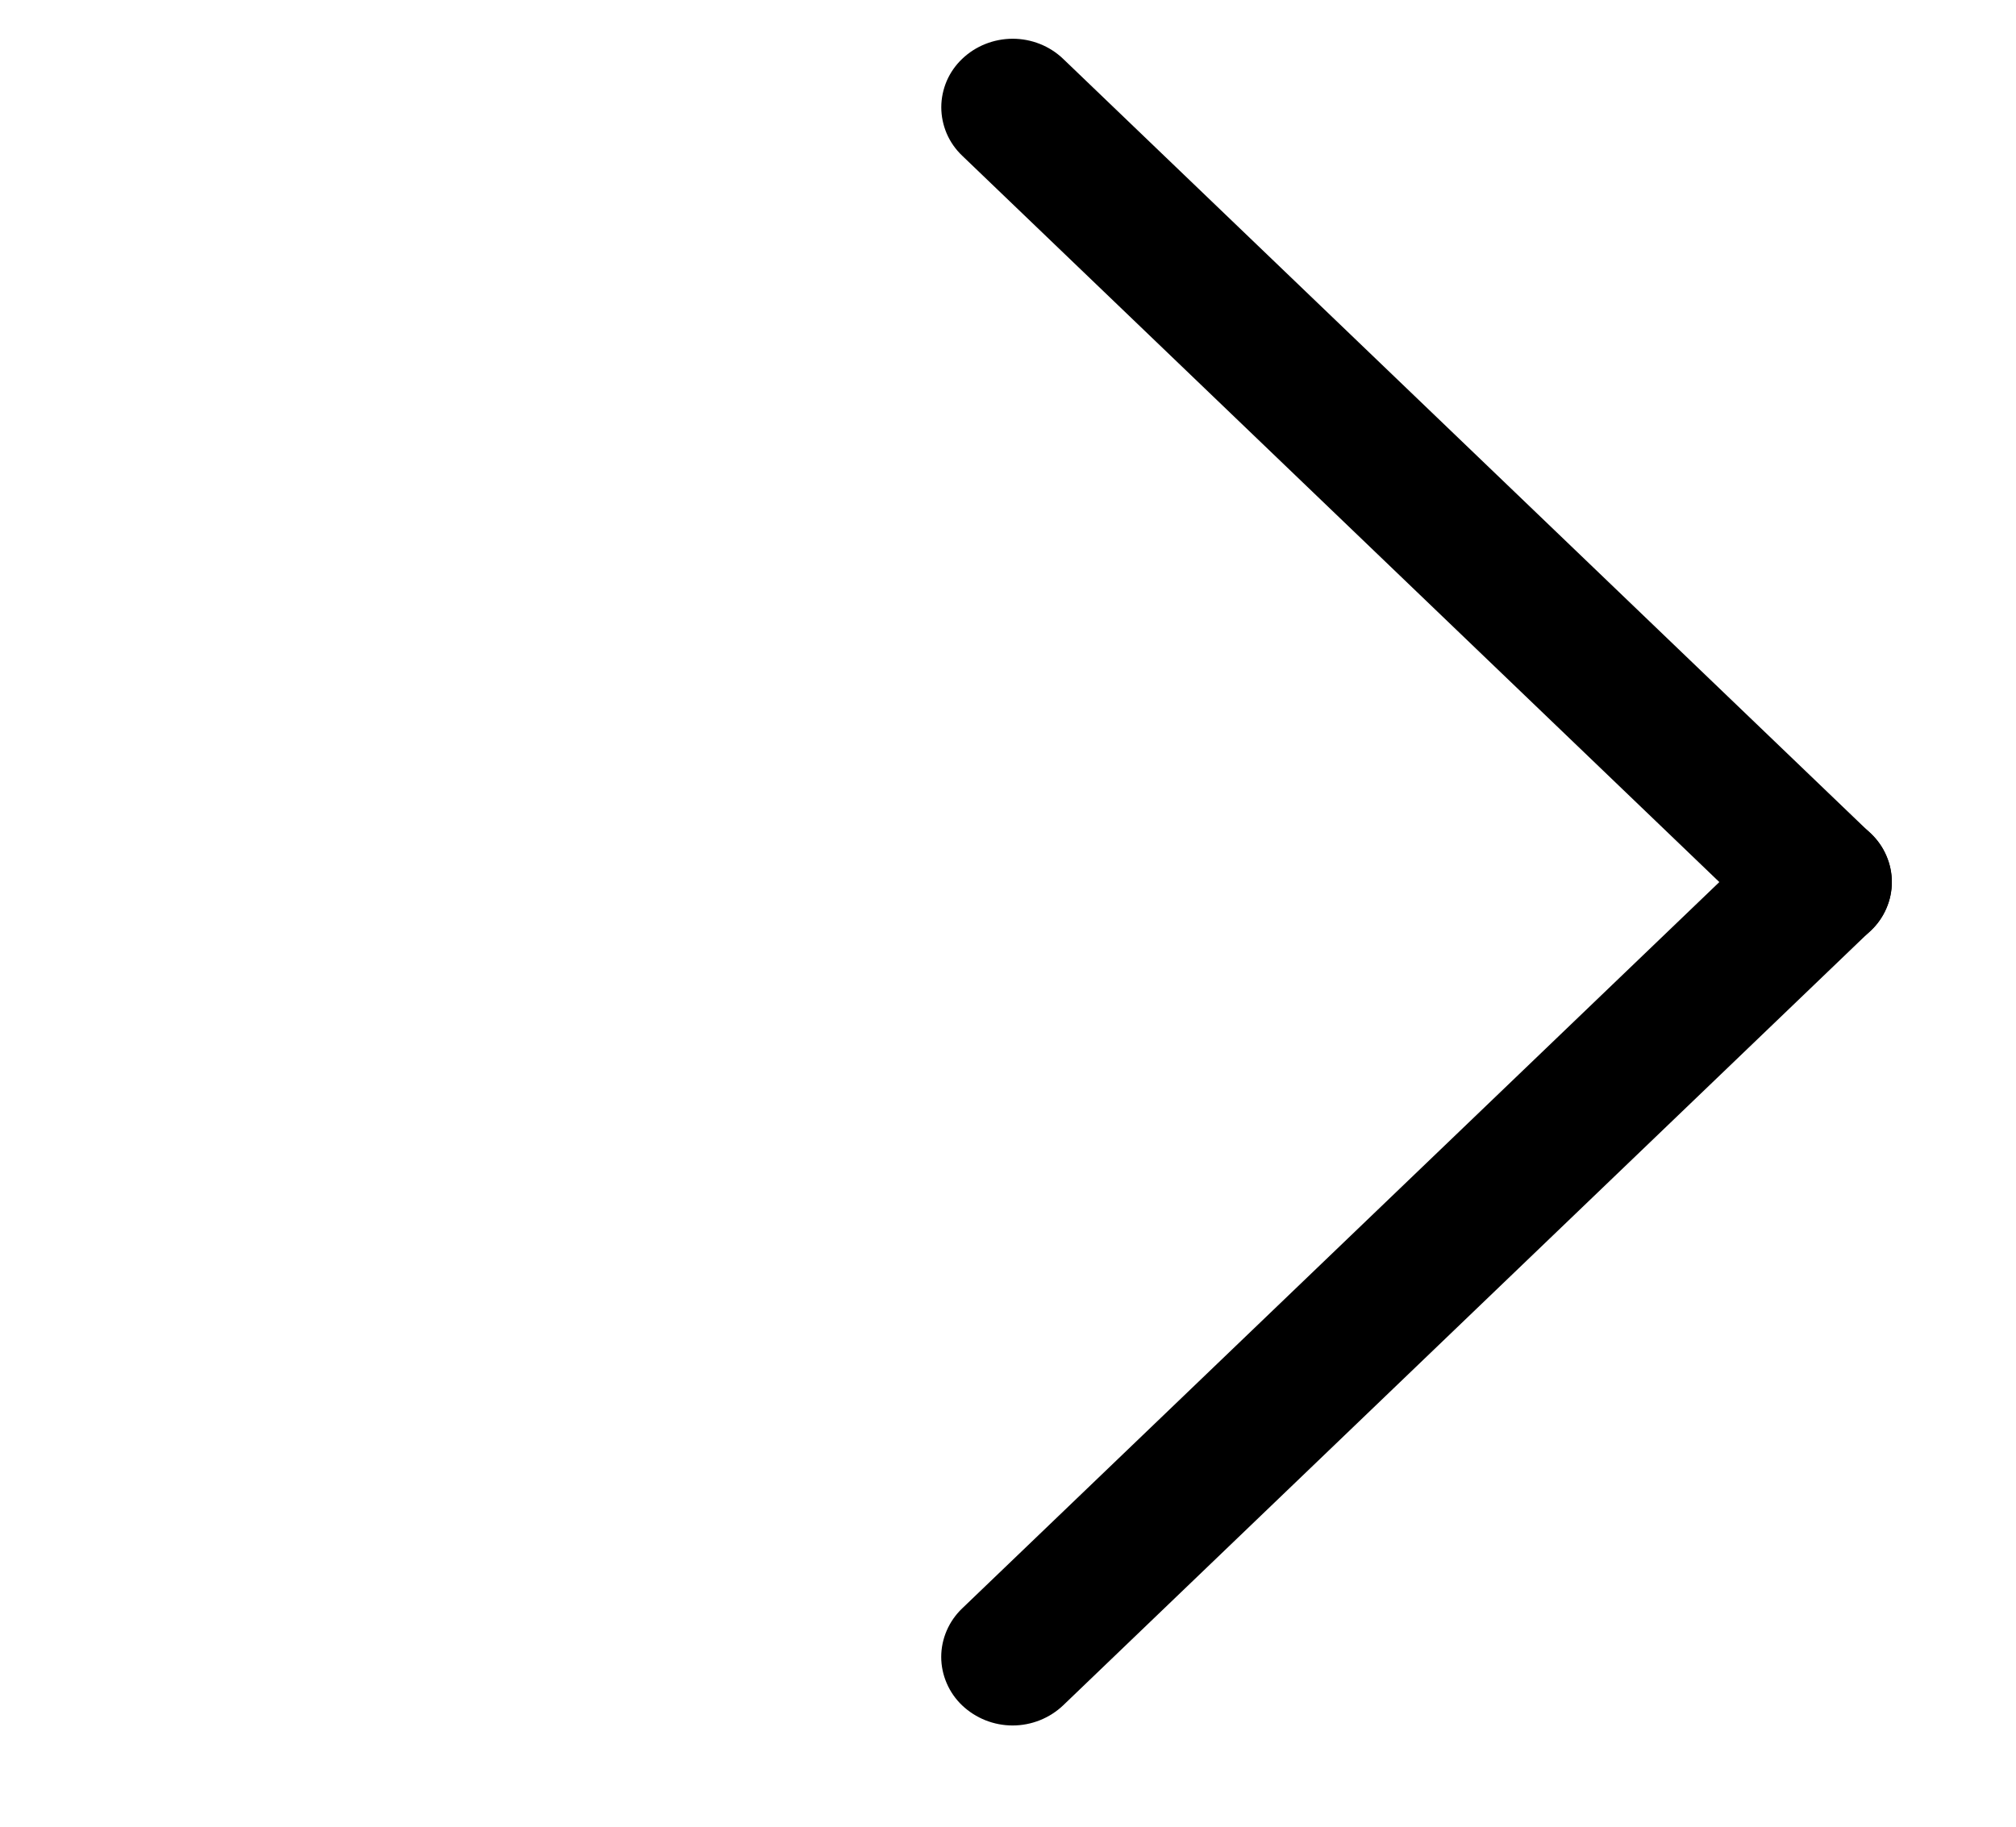
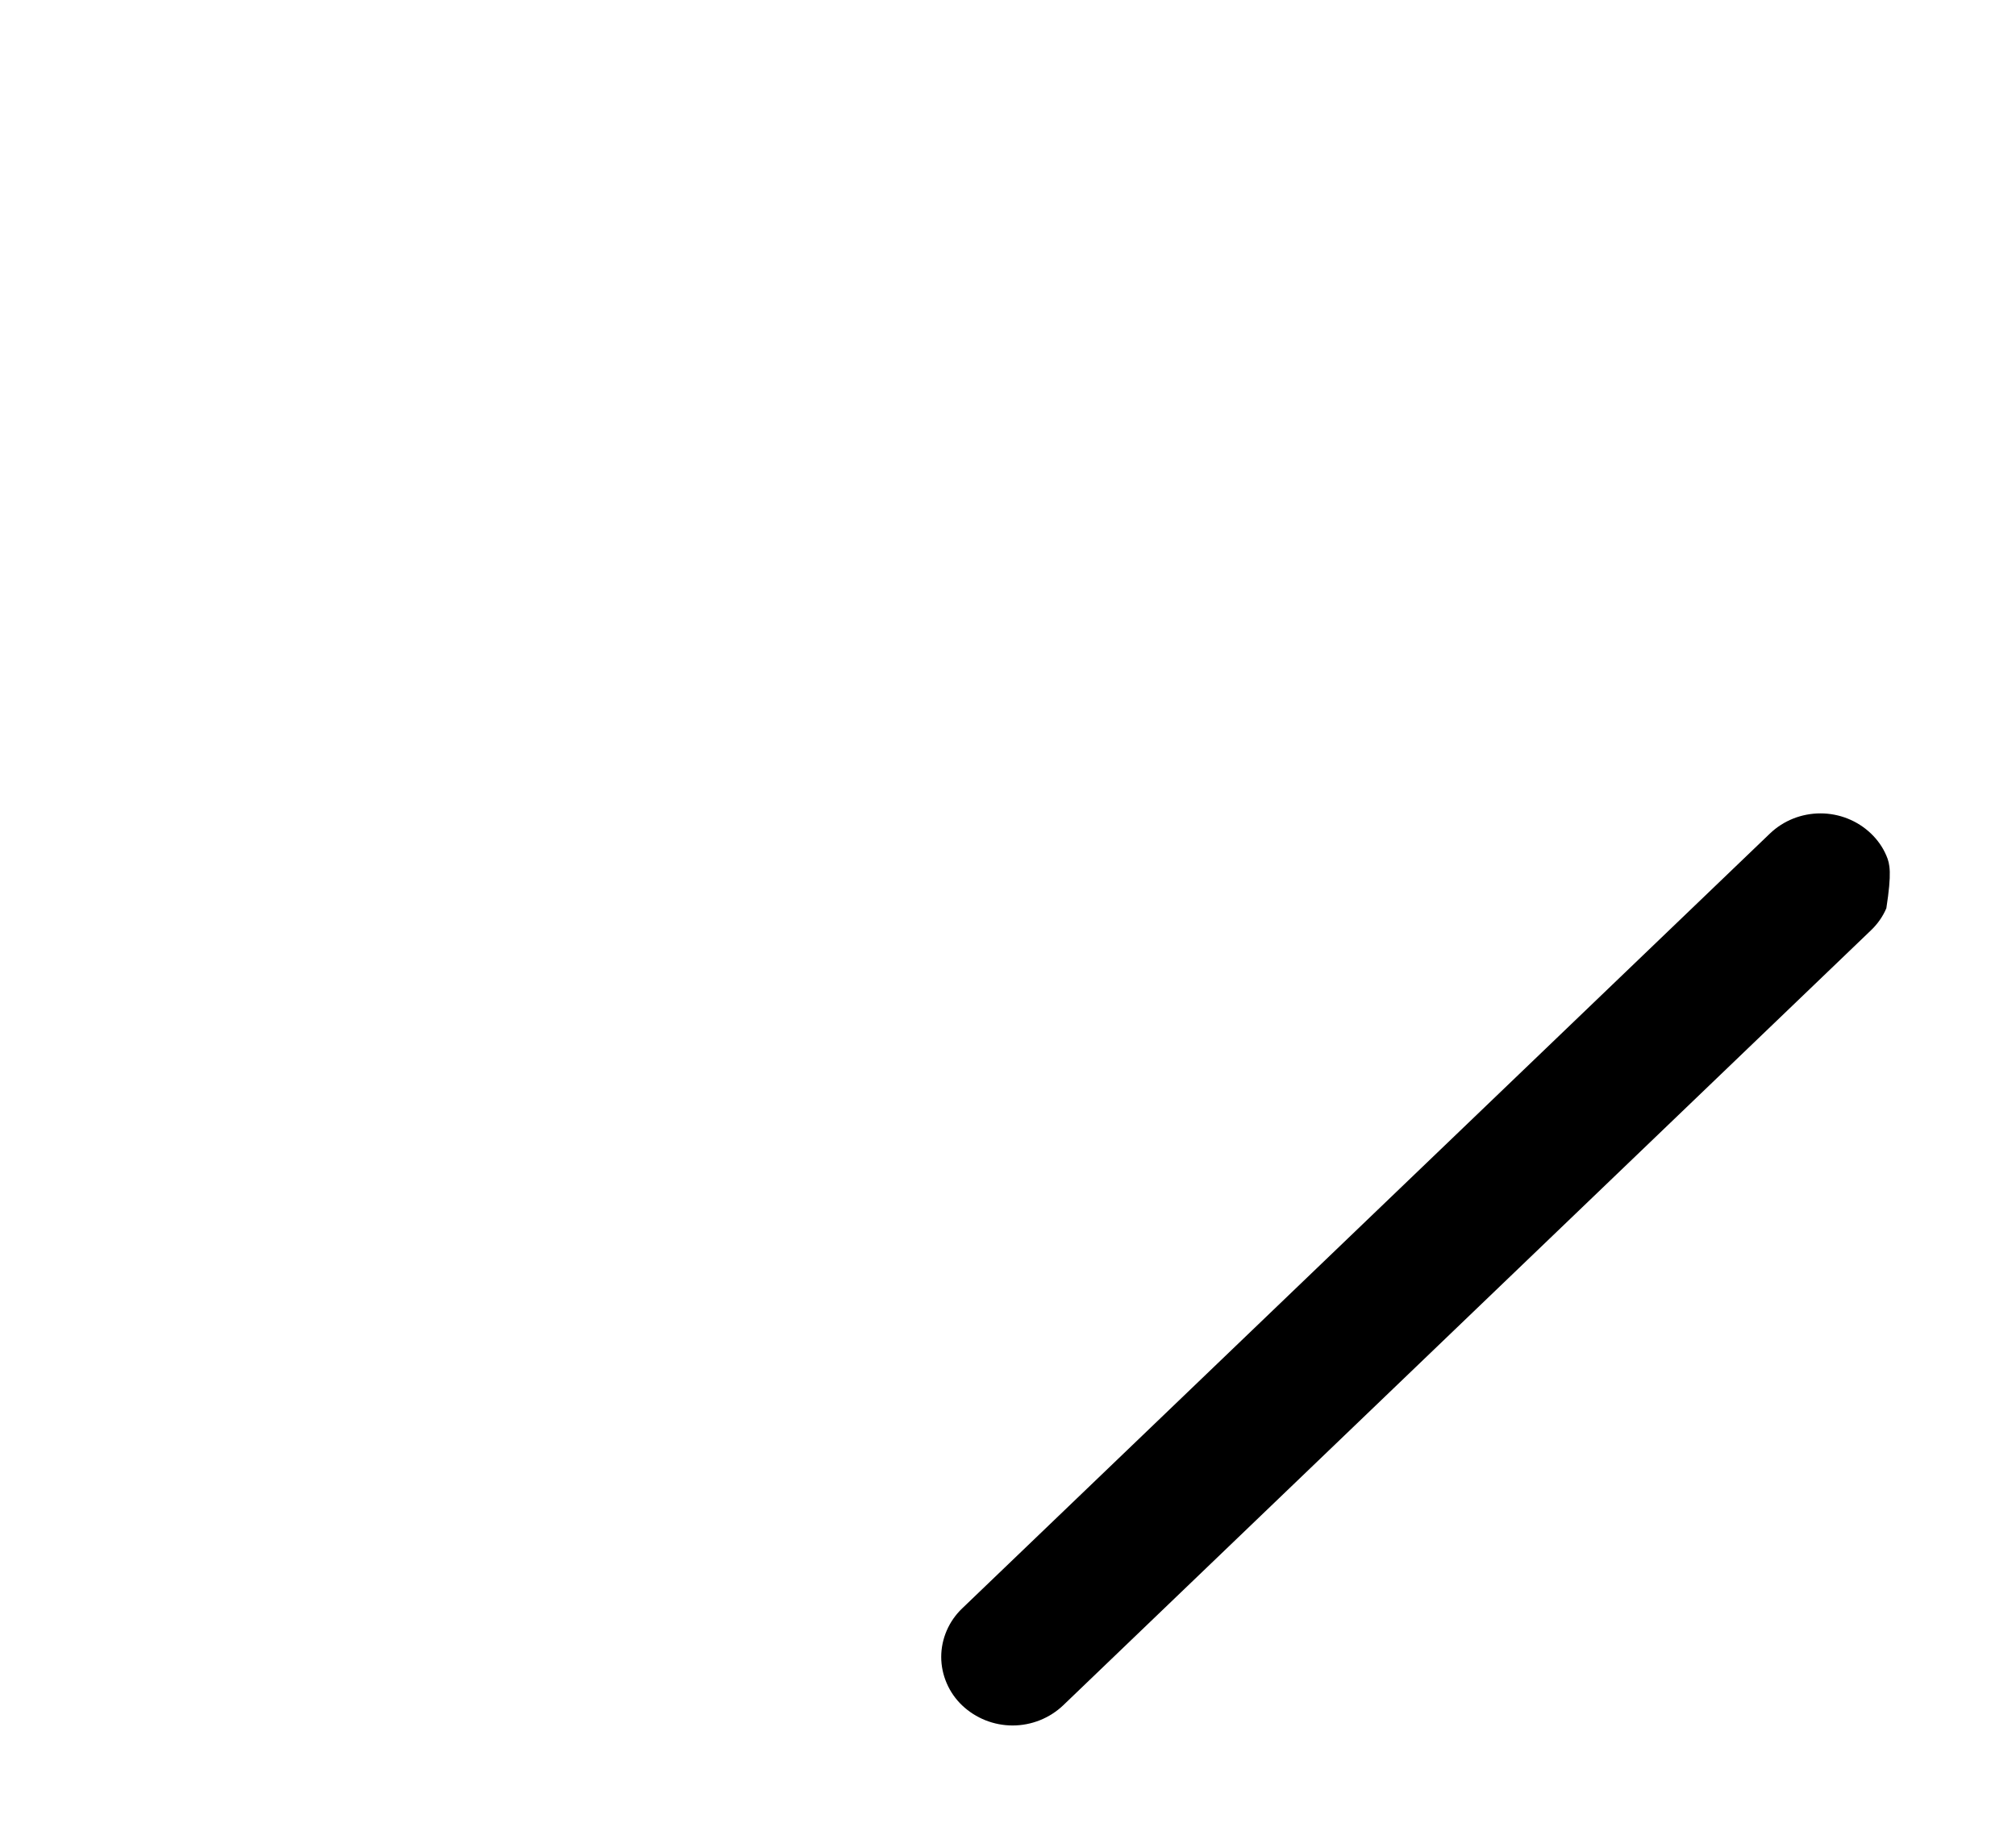
<svg xmlns="http://www.w3.org/2000/svg" width="32" height="29" viewBox="0 0 32 29" fill="none">
-   <path d="M16.875 27.074L29.697 14.77C29.802 14.67 29.886 14.551 29.942 14.419C30 14.287 30.029 14.145 30.029 14.001C30.029 13.857 30 13.716 29.942 13.583C29.886 13.451 29.802 13.332 29.697 13.232C29.482 13.027 29.195 12.913 28.896 12.913C28.597 12.913 28.309 13.027 28.095 13.232L15.272 25.535C15.167 25.635 15.084 25.755 15.027 25.887C14.97 26.019 14.94 26.161 14.94 26.305C14.94 26.448 14.97 26.59 15.027 26.722C15.084 26.855 15.167 26.974 15.272 27.074C15.487 27.278 15.774 27.393 16.073 27.393C16.372 27.393 16.66 27.278 16.875 27.074Z" fill="black" />
-   <path d="M15.272 2.471L28.094 14.774C28.309 14.979 28.596 15.094 28.895 15.094C29.195 15.094 29.482 14.979 29.697 14.774C29.802 14.675 29.885 14.555 29.942 14.423C29.999 14.291 30.029 14.149 30.029 14.005C30.029 13.862 29.999 13.72 29.942 13.588C29.885 13.456 29.802 13.336 29.697 13.236L16.874 0.933C16.659 0.728 16.372 0.615 16.073 0.615C15.773 0.616 15.486 0.73 15.272 0.935C15.167 1.035 15.084 1.154 15.027 1.286C14.971 1.418 14.941 1.56 14.941 1.703C14.941 1.846 14.971 1.988 15.027 2.12C15.084 2.252 15.167 2.371 15.272 2.471Z" fill="black" />
+   <path d="M16.875 27.074L29.697 14.77C29.802 14.67 29.886 14.551 29.942 14.419C30.029 13.857 30 13.716 29.942 13.583C29.886 13.451 29.802 13.332 29.697 13.232C29.482 13.027 29.195 12.913 28.896 12.913C28.597 12.913 28.309 13.027 28.095 13.232L15.272 25.535C15.167 25.635 15.084 25.755 15.027 25.887C14.97 26.019 14.94 26.161 14.94 26.305C14.94 26.448 14.97 26.59 15.027 26.722C15.084 26.855 15.167 26.974 15.272 27.074C15.487 27.278 15.774 27.393 16.073 27.393C16.372 27.393 16.66 27.278 16.875 27.074Z" fill="black" />
</svg>